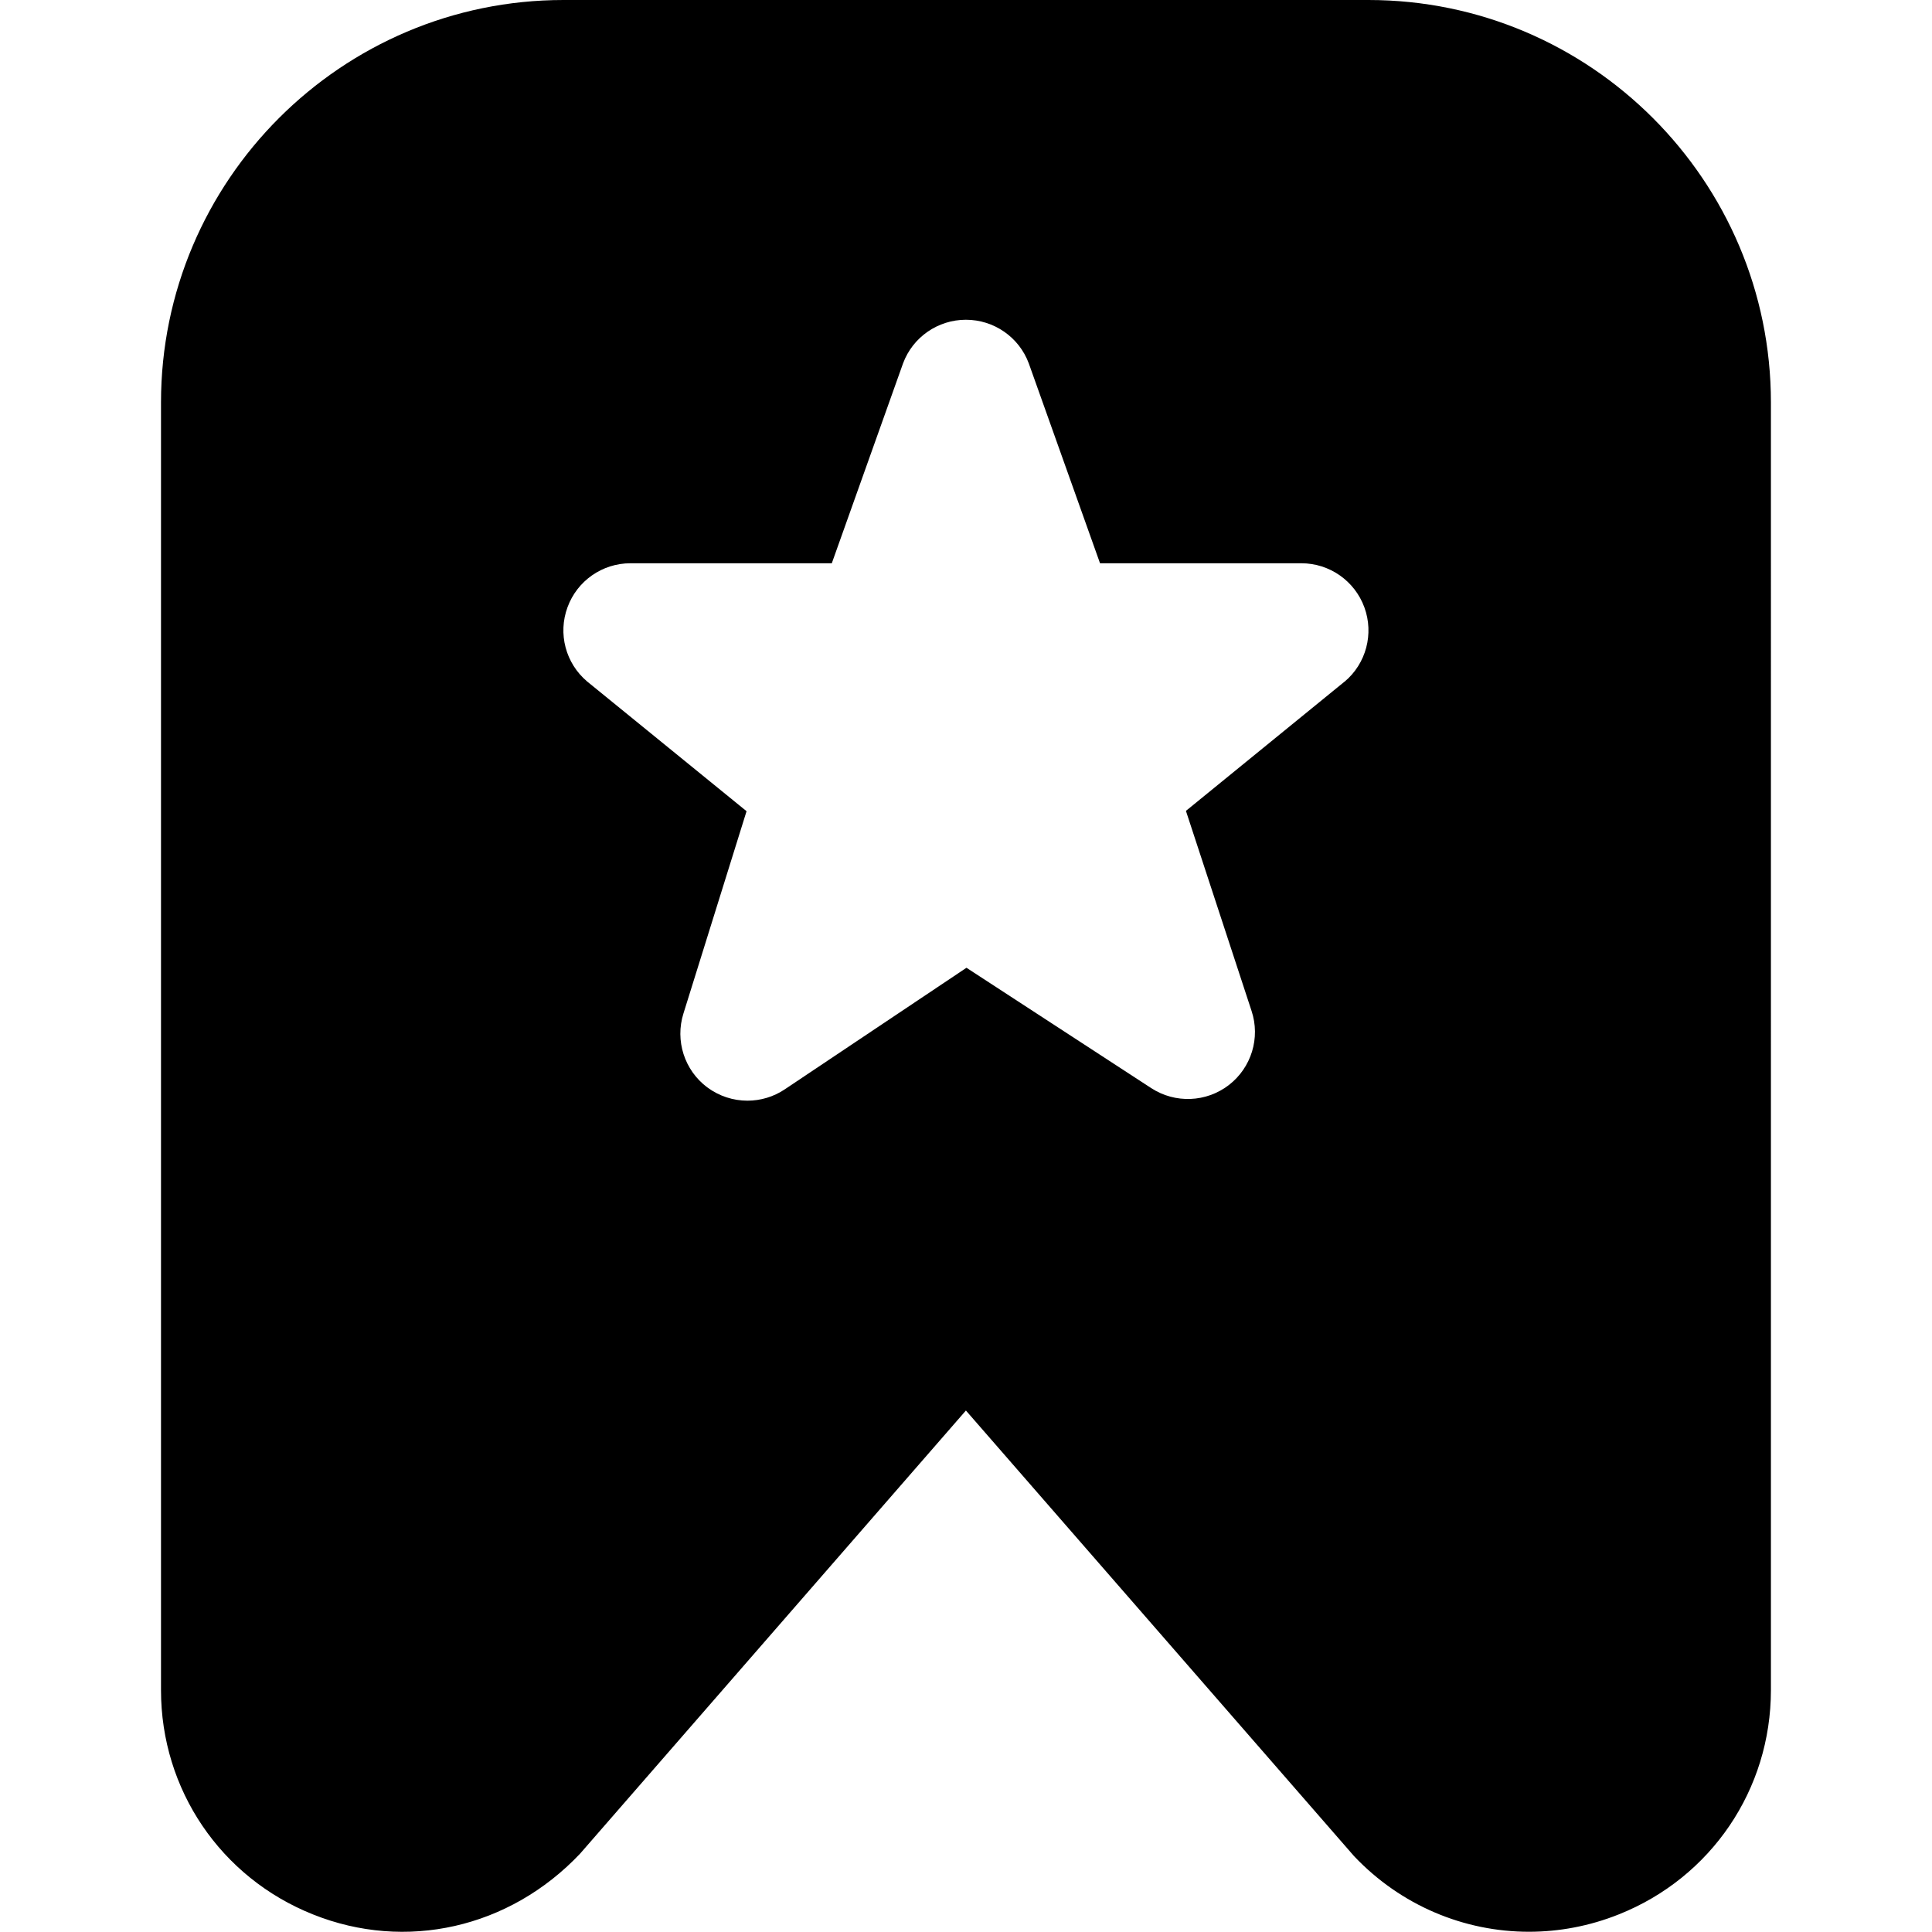
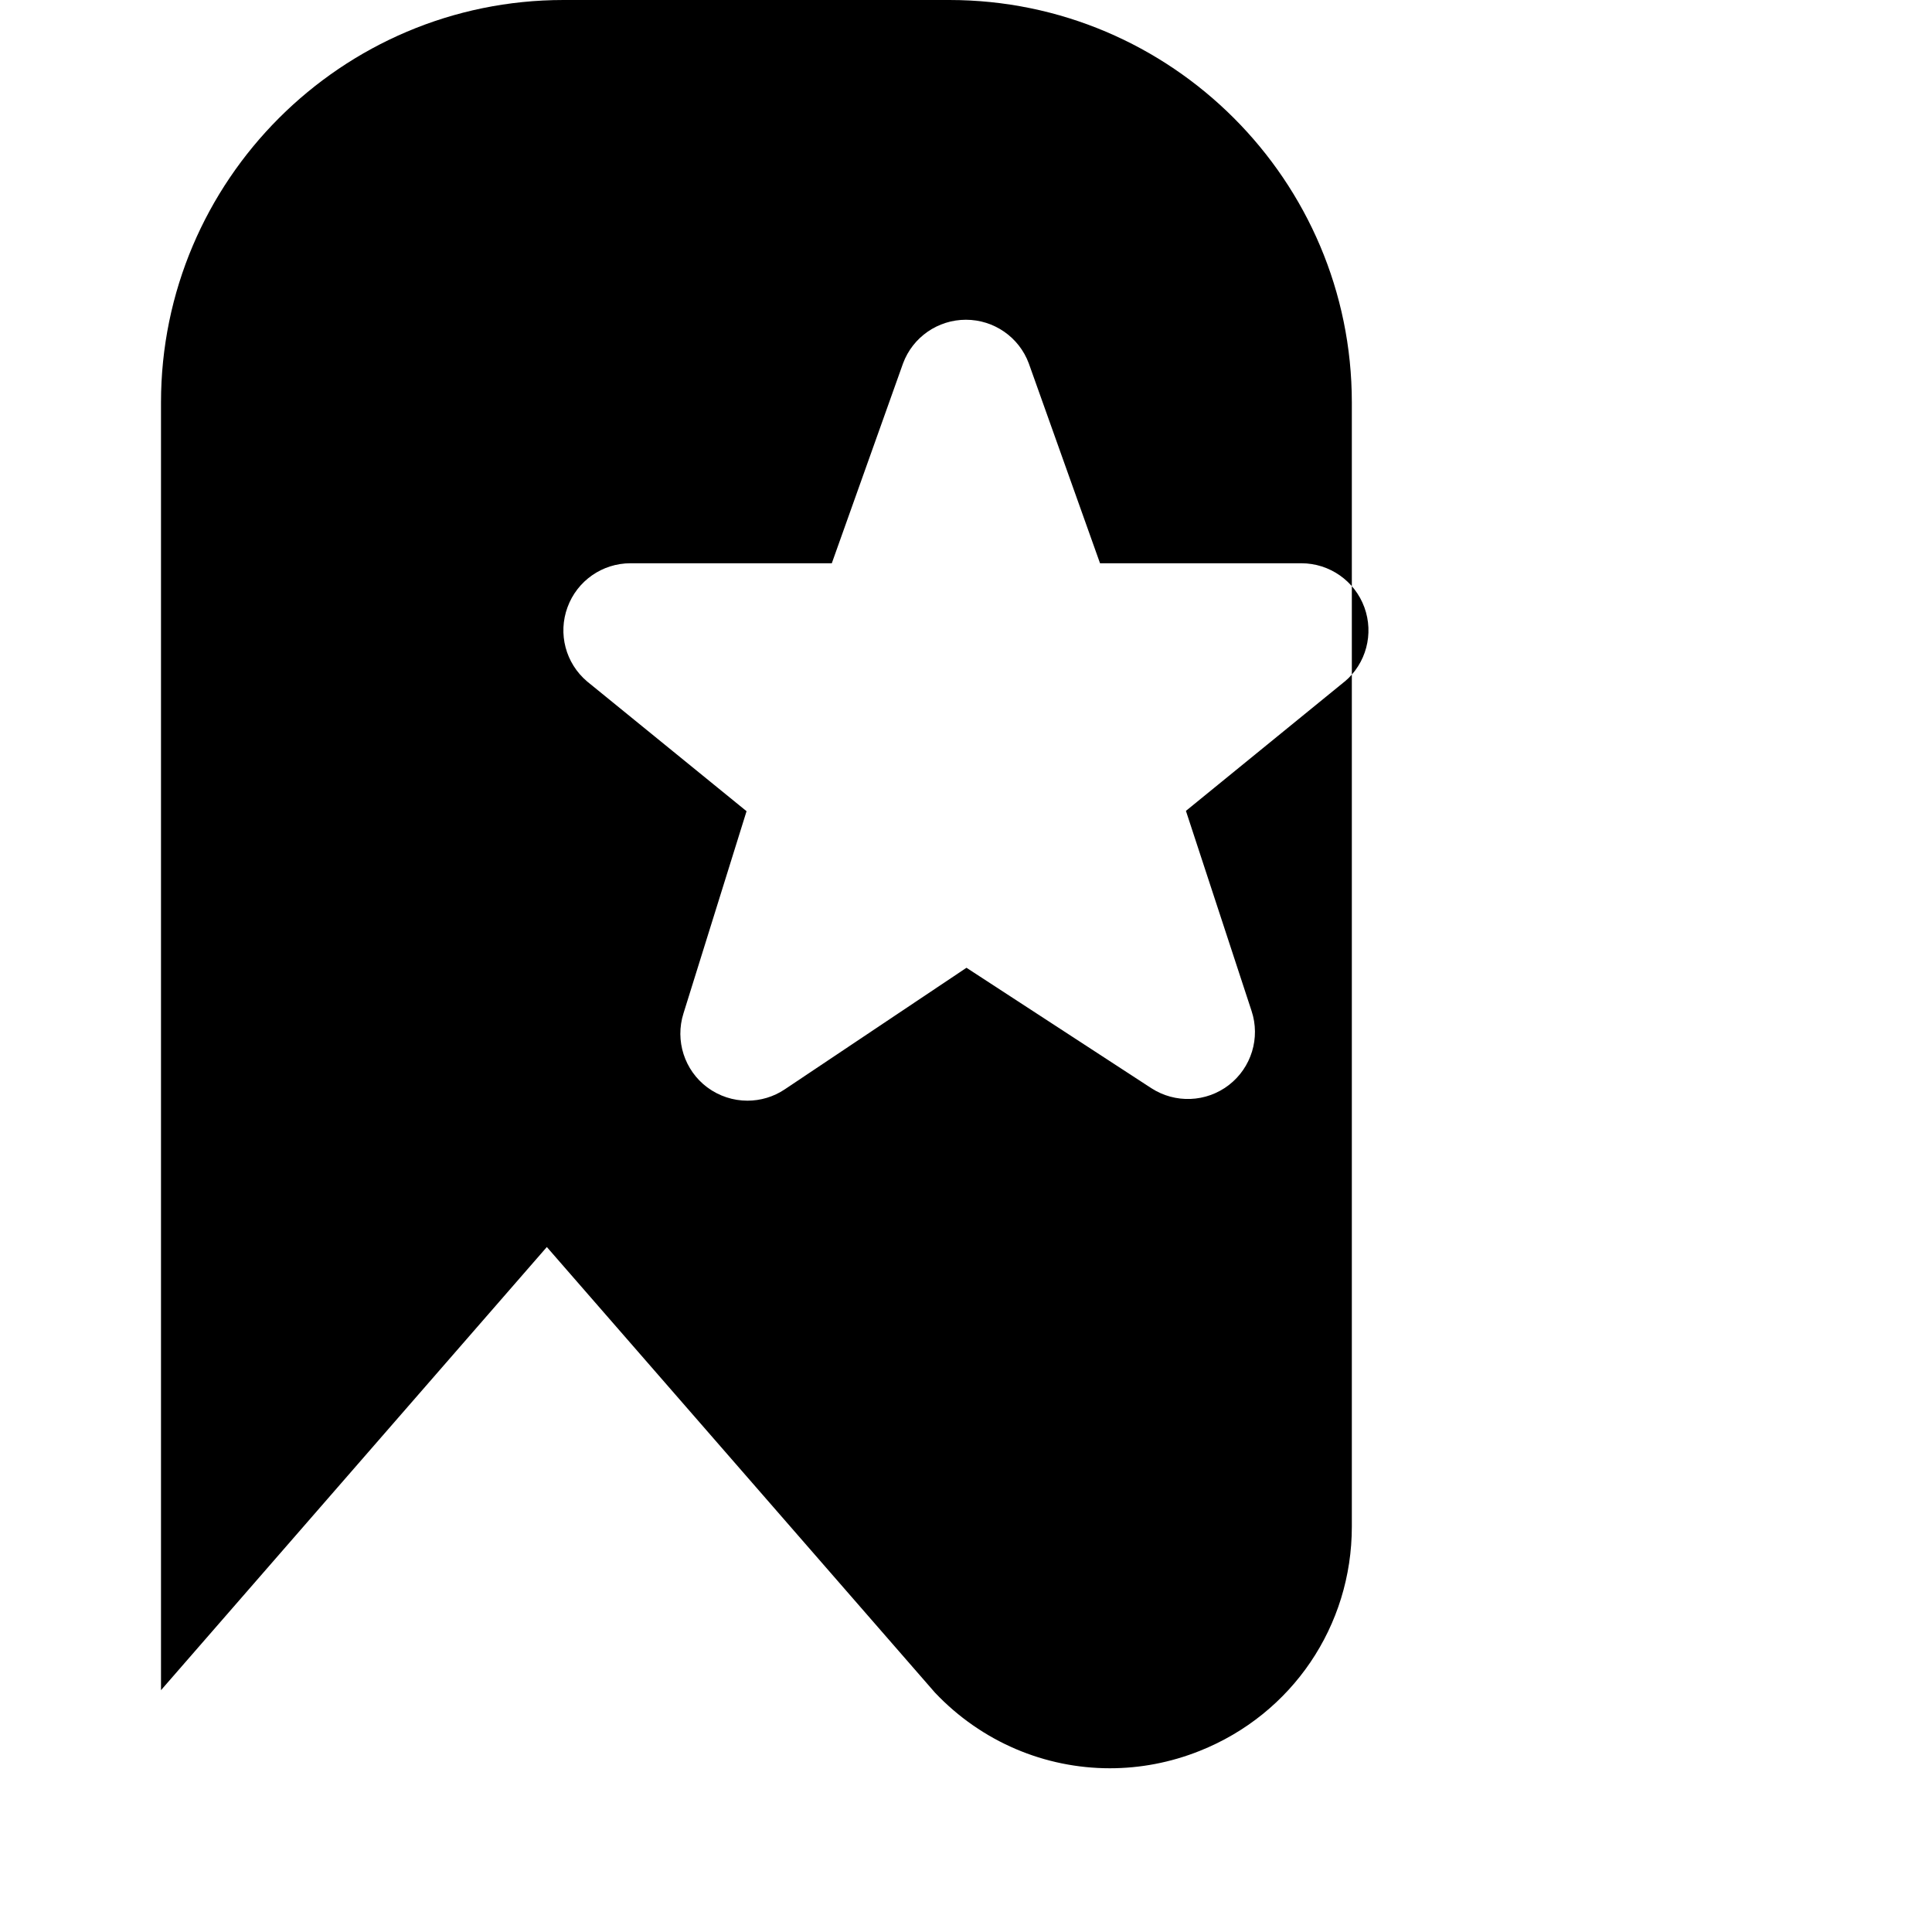
<svg xmlns="http://www.w3.org/2000/svg" id="Layer_1" data-name="Layer 1" viewBox="0 0 24 24">
-   <path d="m17,0H7C4.243,0,2,2.243,2,5v15.996c0,1.235.742,2.329,1.889,2.786,1.149.46,2.439.173,3.317-.755l4.793-5.505,4.822,5.536c.581.613,1.367.939,2.172.939.374,0,.752-.07,1.117-.216,1.147-.457,1.889-1.551,1.889-2.786V5c0-2.757-2.243-5-5-5Zm-.297,8.467l-1.971,1.606.815,2.484c.112.336-.002.706-.282.922-.281.216-.667.231-.964.038l-2.295-1.495-2.257,1.51c-.14.094-.302.141-.464.141-.176,0-.352-.056-.5-.166-.283-.212-.401-.58-.295-.917l.784-2.513-1.981-1.612c-.267-.226-.364-.594-.243-.922.12-.328.432-.546.782-.546h2.501l.885-2.483c.121-.326.433-.542.781-.542s.66.216.781.542l.885,2.483h2.501c.35,0,.663.219.783.548.12.329.022.698-.246.923Z" />
+   <path d="m17,0H7C4.243,0,2,2.243,2,5v15.996l4.793-5.505,4.822,5.536c.581.613,1.367.939,2.172.939.374,0,.752-.07,1.117-.216,1.147-.457,1.889-1.551,1.889-2.786V5c0-2.757-2.243-5-5-5Zm-.297,8.467l-1.971,1.606.815,2.484c.112.336-.002.706-.282.922-.281.216-.667.231-.964.038l-2.295-1.495-2.257,1.51c-.14.094-.302.141-.464.141-.176,0-.352-.056-.5-.166-.283-.212-.401-.58-.295-.917l.784-2.513-1.981-1.612c-.267-.226-.364-.594-.243-.922.12-.328.432-.546.782-.546h2.501l.885-2.483c.121-.326.433-.542.781-.542s.66.216.781.542l.885,2.483h2.501c.35,0,.663.219.783.548.12.329.022.698-.246.923Z" />
</svg>